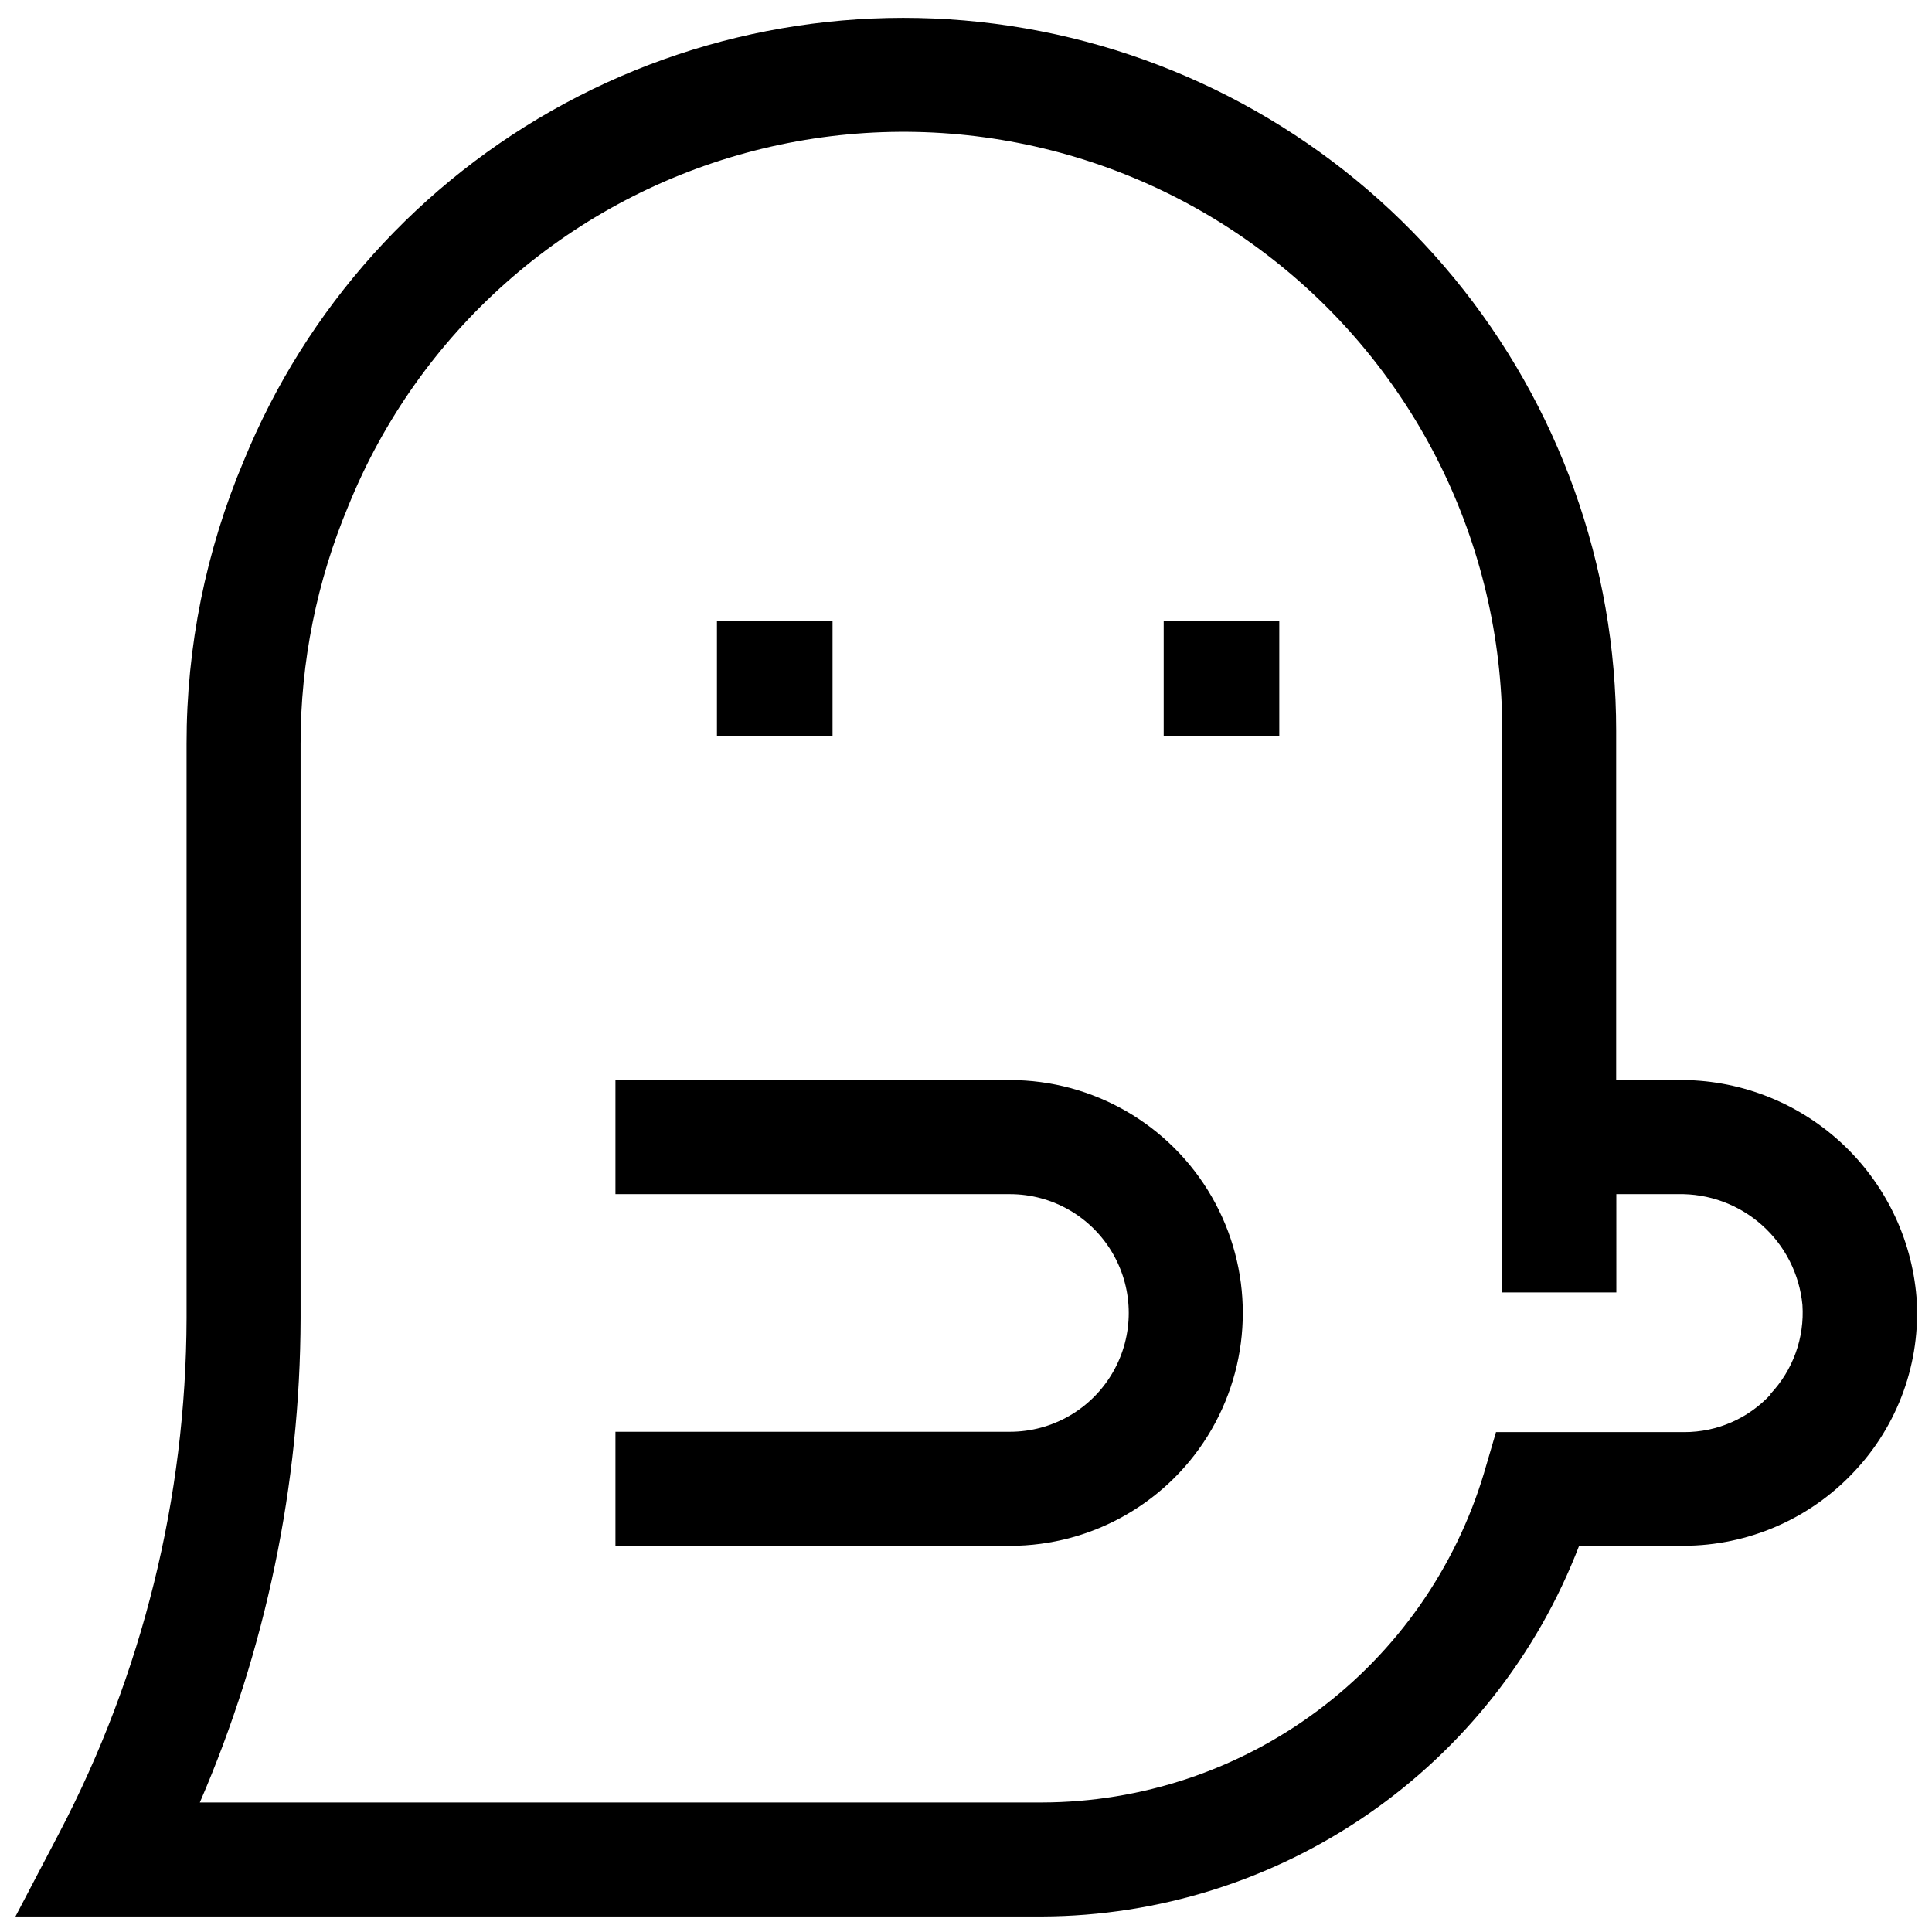
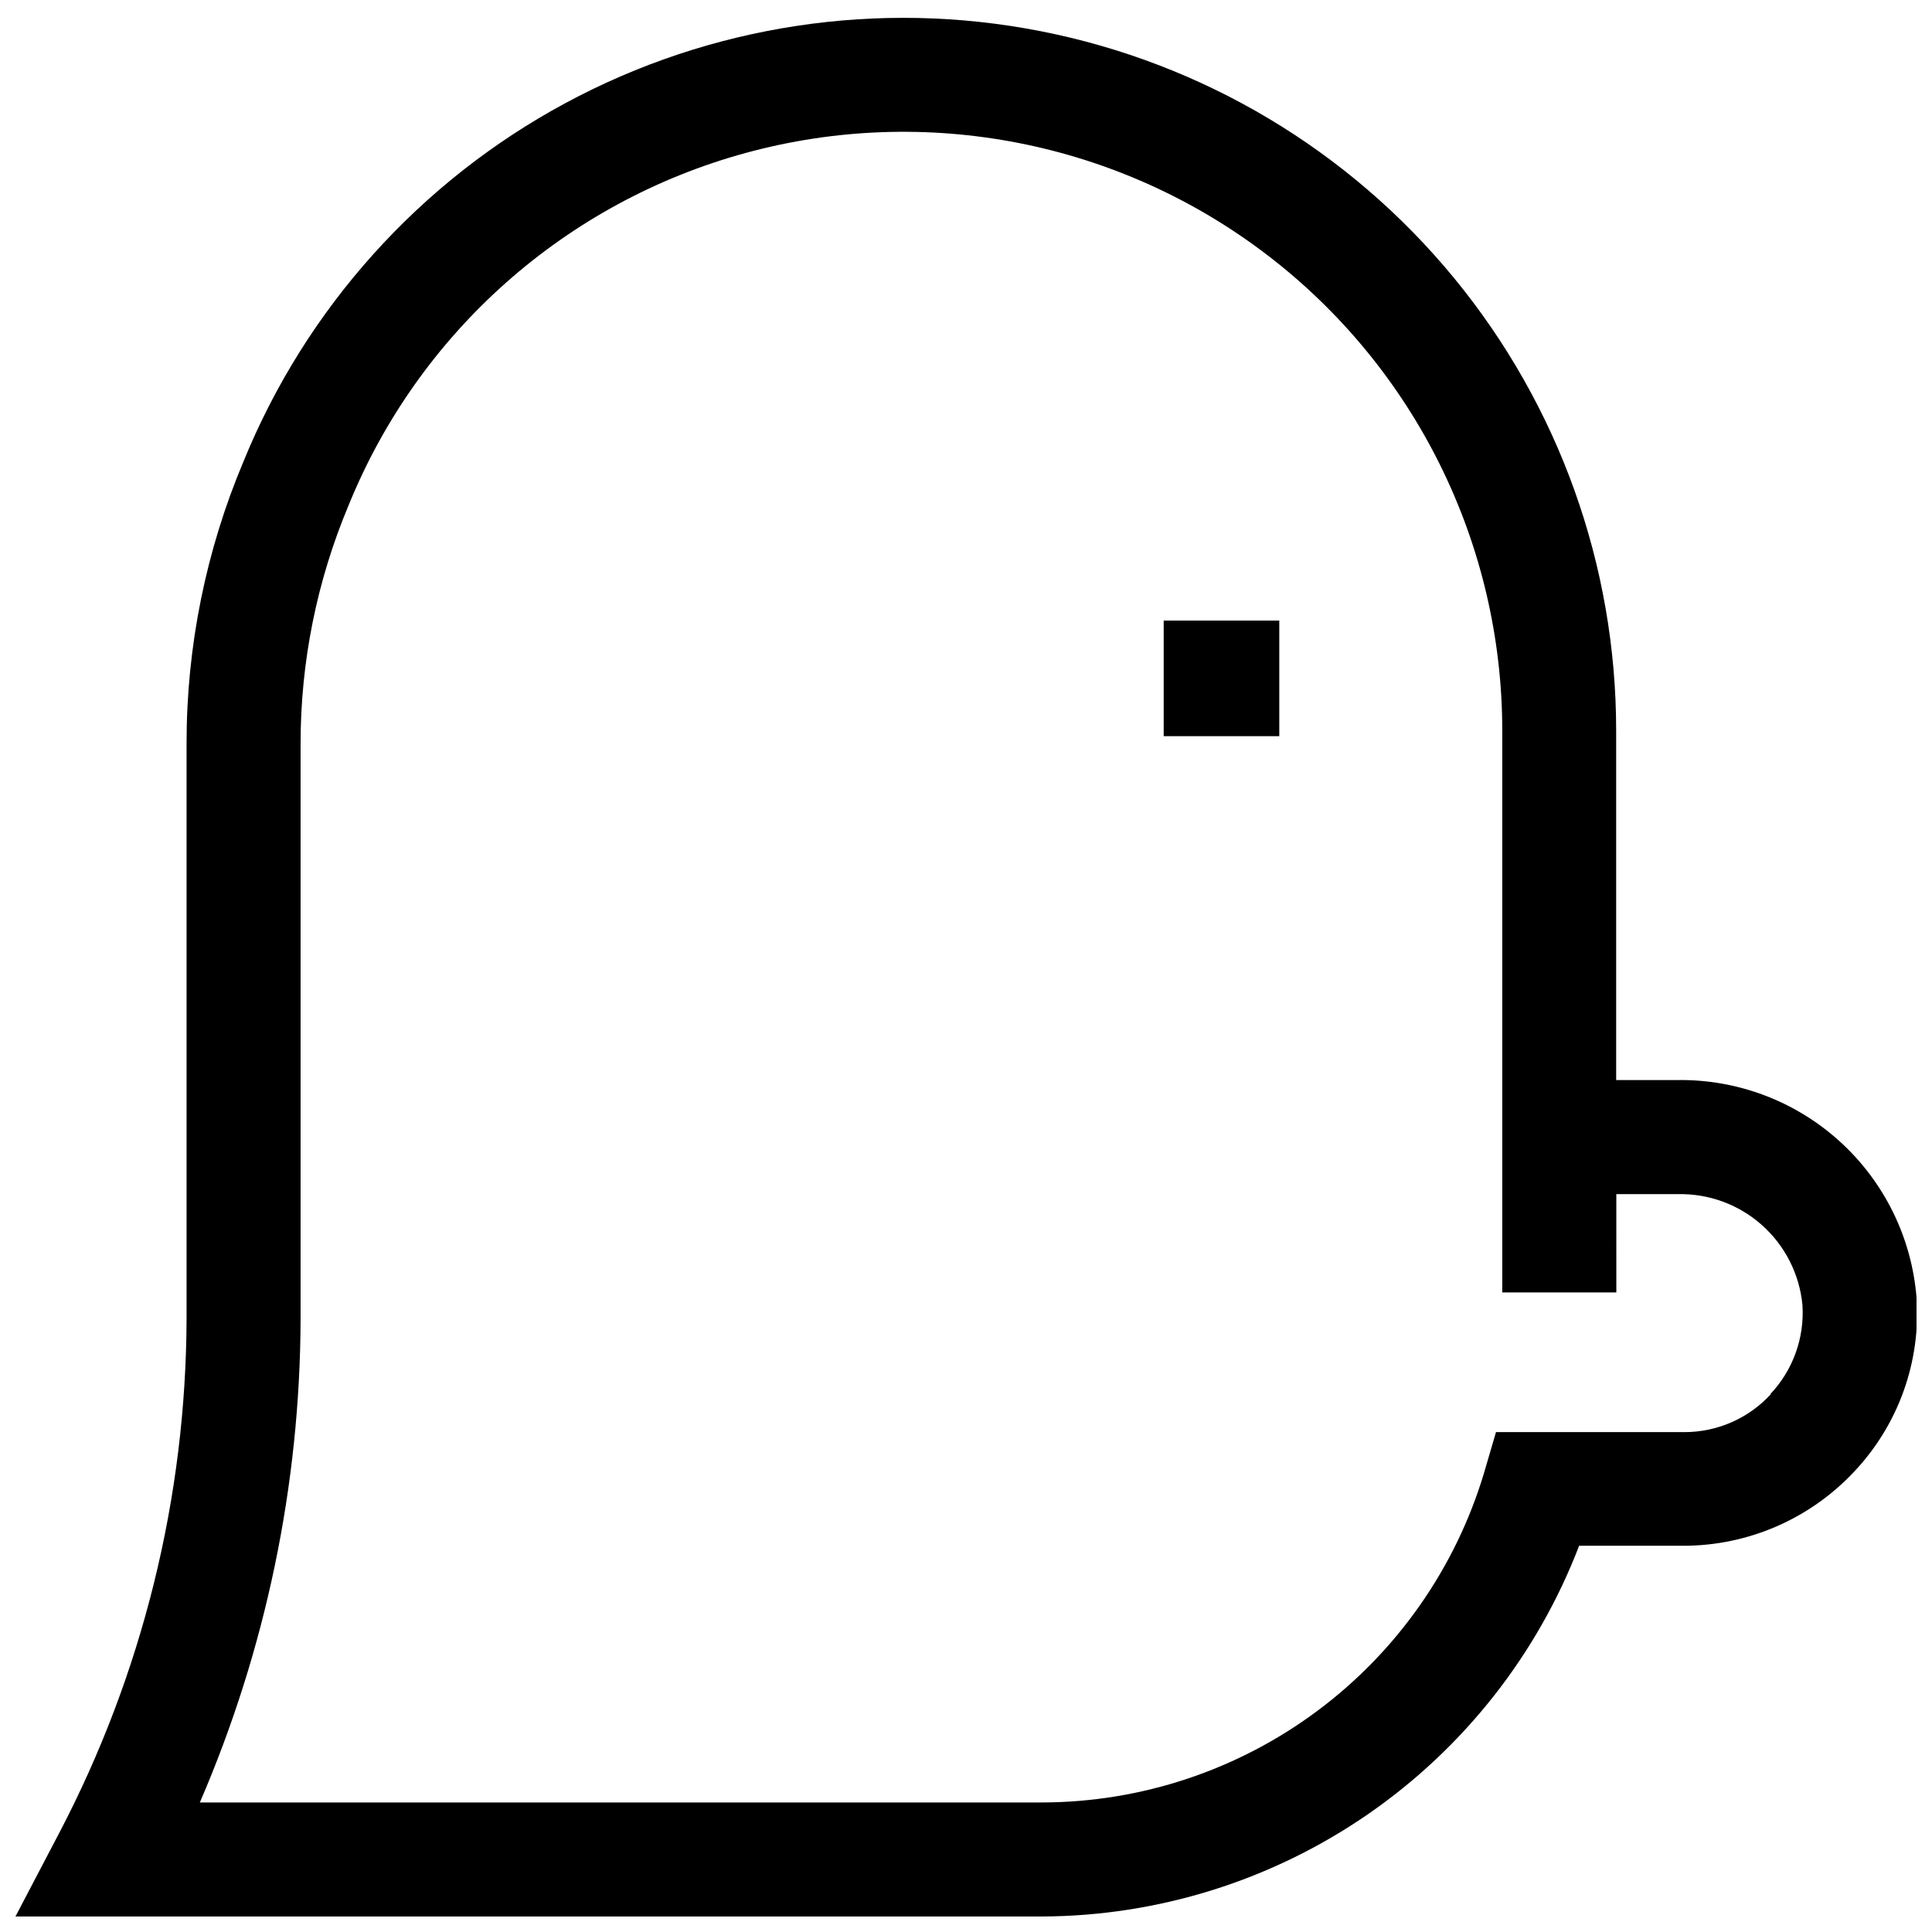
<svg xmlns="http://www.w3.org/2000/svg" width="800px" height="800px" version="1.1" viewBox="144 144 512 512">
  <defs>
    <clipPath id="a">
-       <path d="m148.09 148.09h503.81v503.81h-503.81z" />
+       <path d="m148.09 148.09h503.81v503.81h-503.81" />
    </clipPath>
  </defs>
  <g clip-path="url(#a)">
    <path d="m651.9 487.86c-1.277-15.848-8.527-30.617-20.285-41.32-11.758-10.699-27.145-16.535-43.043-16.316h-16.273v-92.602c0.004-43.781-15.203-86.207-43.023-120.02-27.816-33.809-66.516-56.906-109.48-65.336-42.961-8.434-87.52-1.68-126.05 19.109-38.531 20.789-68.645 54.316-85.191 94.855-9.996 23.691-15.137 49.148-15.113 74.863v152.25c-0.129 47.527-11.707 94.324-33.758 136.43l-11.586 22.117h272.06c30.859-0.121 60.961-9.57 86.359-27.102 25.398-17.531 44.906-42.328 55.965-71.141h27.711c17.055-0.027 33.348-7.082 45.039-19.496 11.801-12.414 17.852-29.211 16.676-46.301zm-38.594 25.594h0.004c-5.902 6.438-14.242 10.094-22.977 10.074h-49.879l-3.176 10.832h0.004c-7.566 25.199-23.043 47.289-44.137 63.016-21.094 15.723-46.688 24.242-72.996 24.297h-223.19c17.504-40.523 26.59-84.18 26.699-128.32v-152.25c-0.012-21.676 4.305-43.137 12.695-63.125 18.598-45.848 57.512-80.398 105.24-93.438 47.727-13.039 98.801-3.074 138.12 26.949 39.324 30.02 62.398 76.664 62.402 126.14v148.88h30.23l-0.004-26.047h16.273c8.203-0.191 16.172 2.734 22.301 8.184 6.133 5.449 9.973 13.02 10.75 21.188 0.574 8.719-2.512 17.281-8.516 23.629z" />
  </g>
-   <path d="m411.64 430.23h-104.54v30.23h104.54c11.25 0 21.645 6 27.27 15.742 5.625 9.742 5.625 21.746 0 31.488s-16.02 15.746-27.27 15.746h-104.54v30.23l104.54-0.004c22.051 0 42.422-11.762 53.449-30.859 11.023-19.094 11.023-42.621 0-61.715-11.027-19.098-31.398-30.859-53.449-30.859z" />
-   <path d="m334 308.46h30.633v30.633h-30.633z" />
  <path d="m452.39 308.46h30.633v30.633h-30.633z" />
</svg>